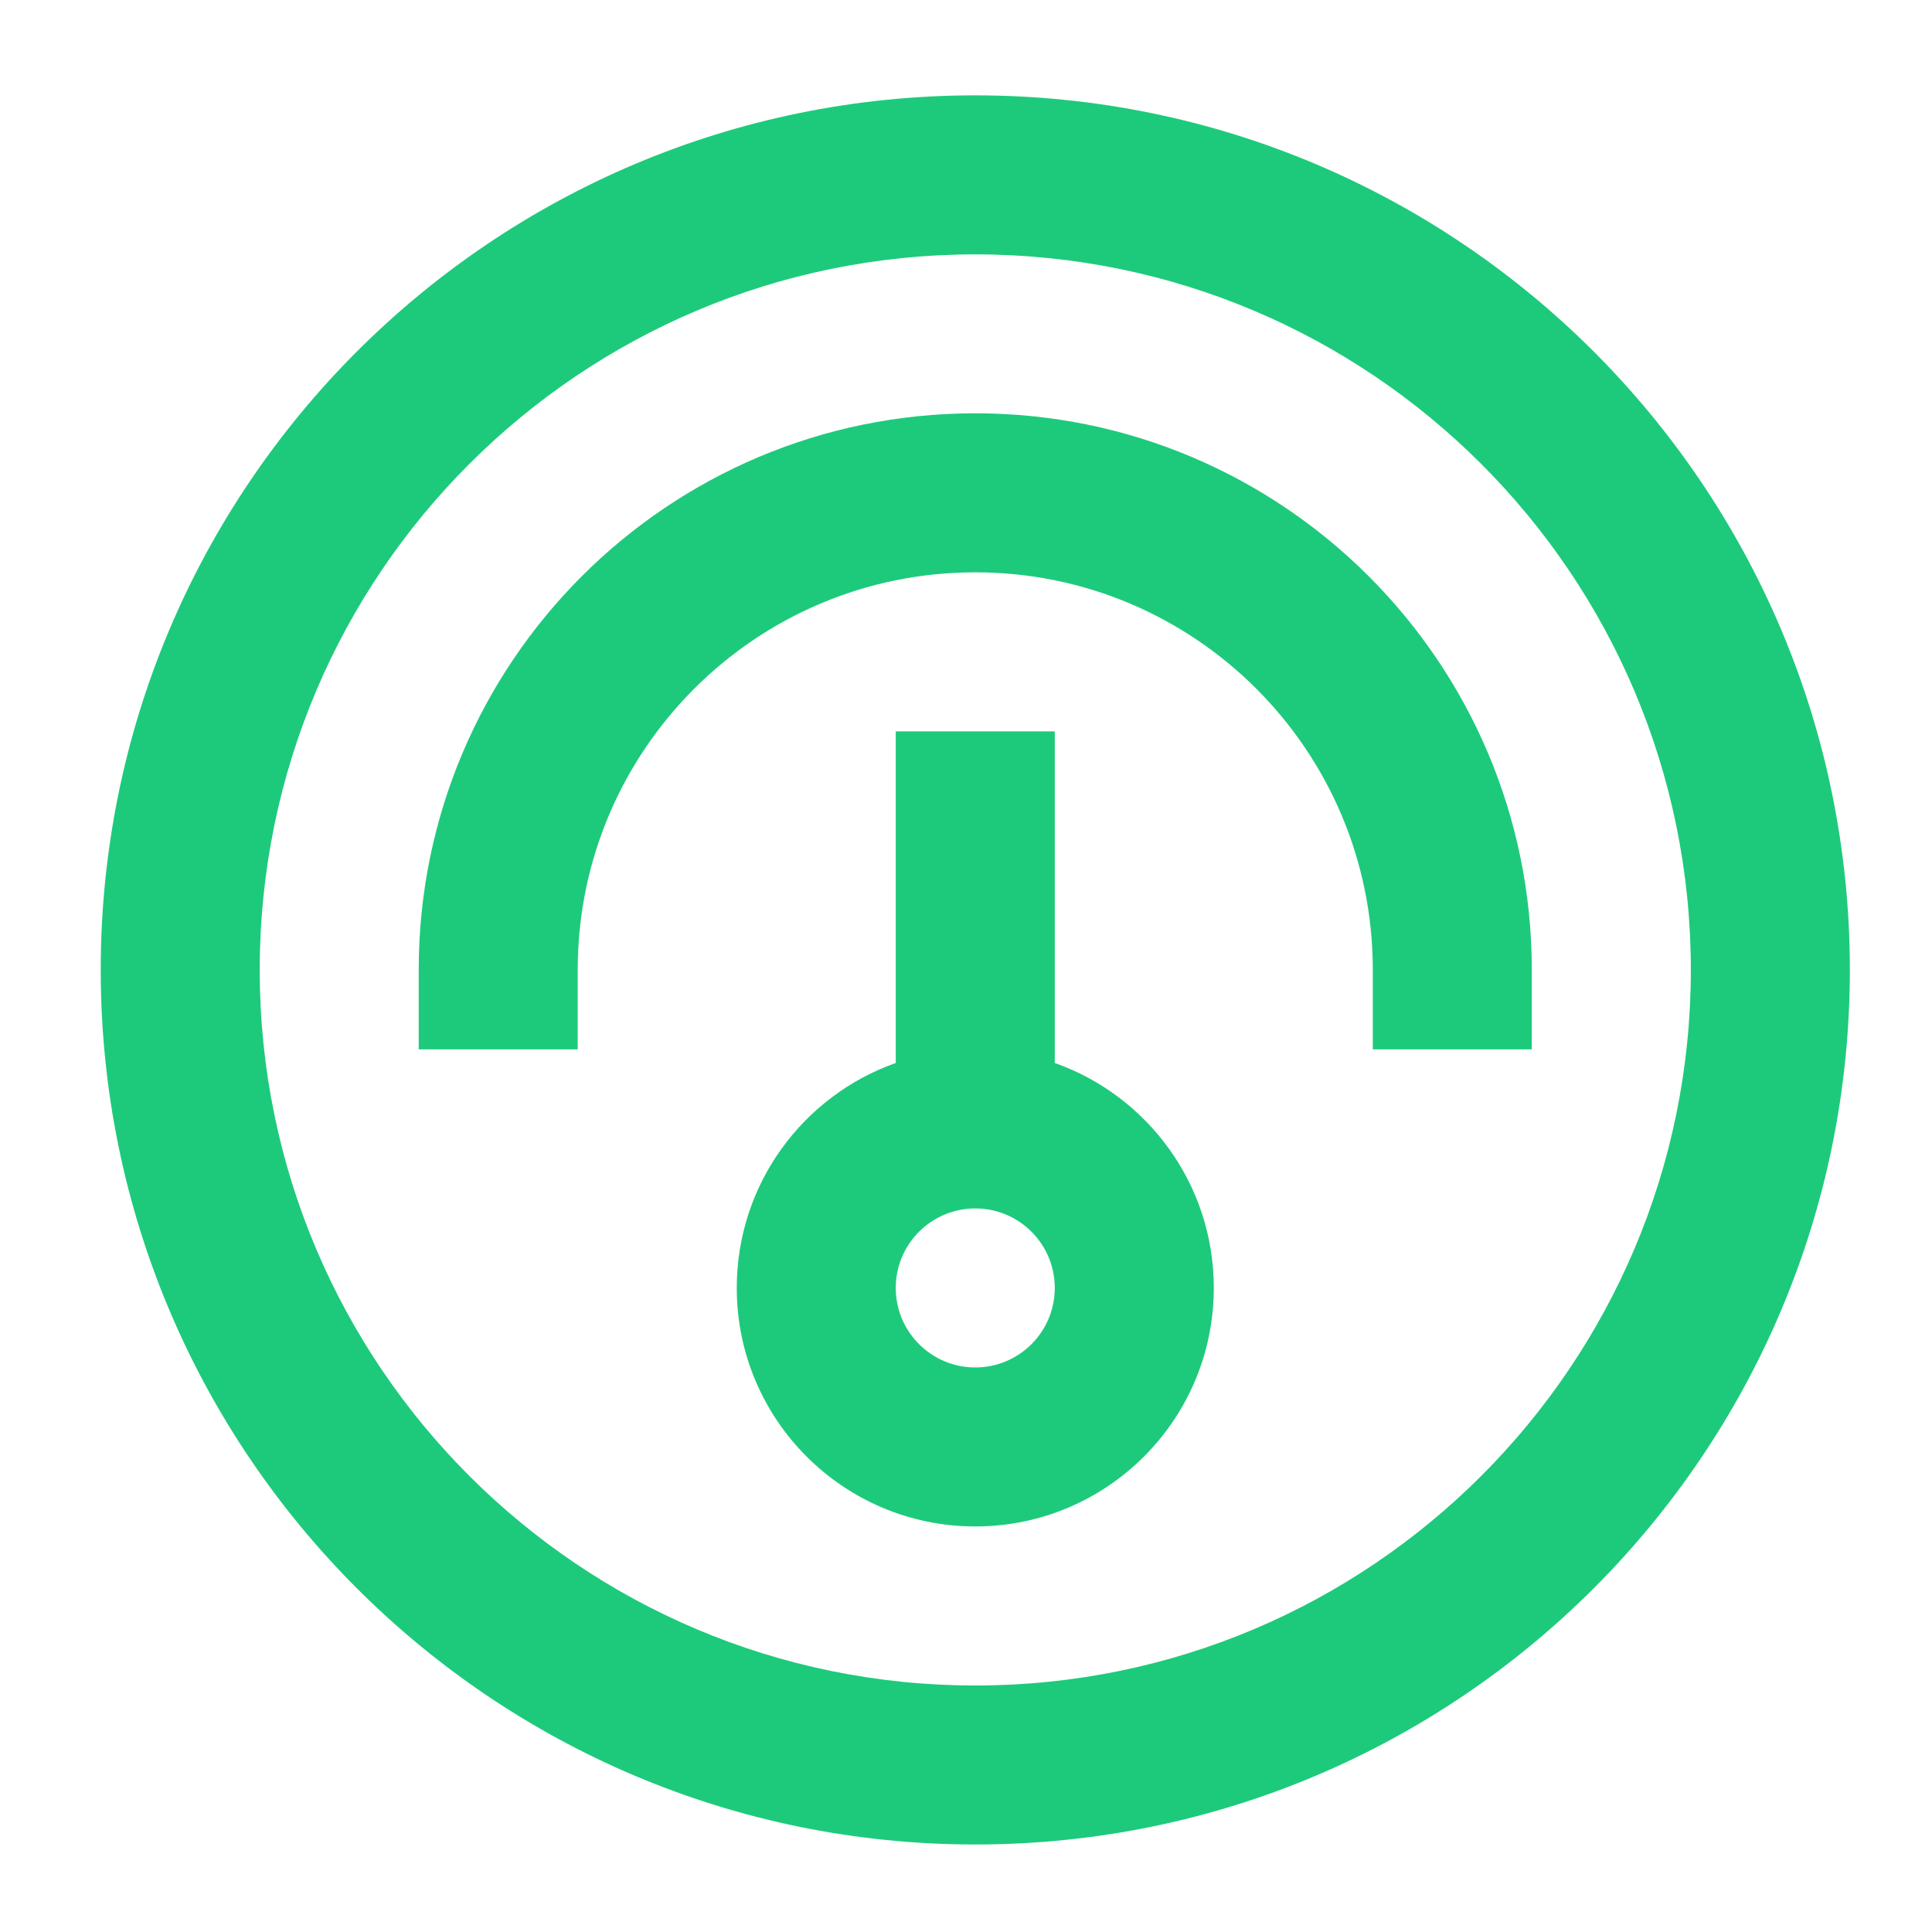
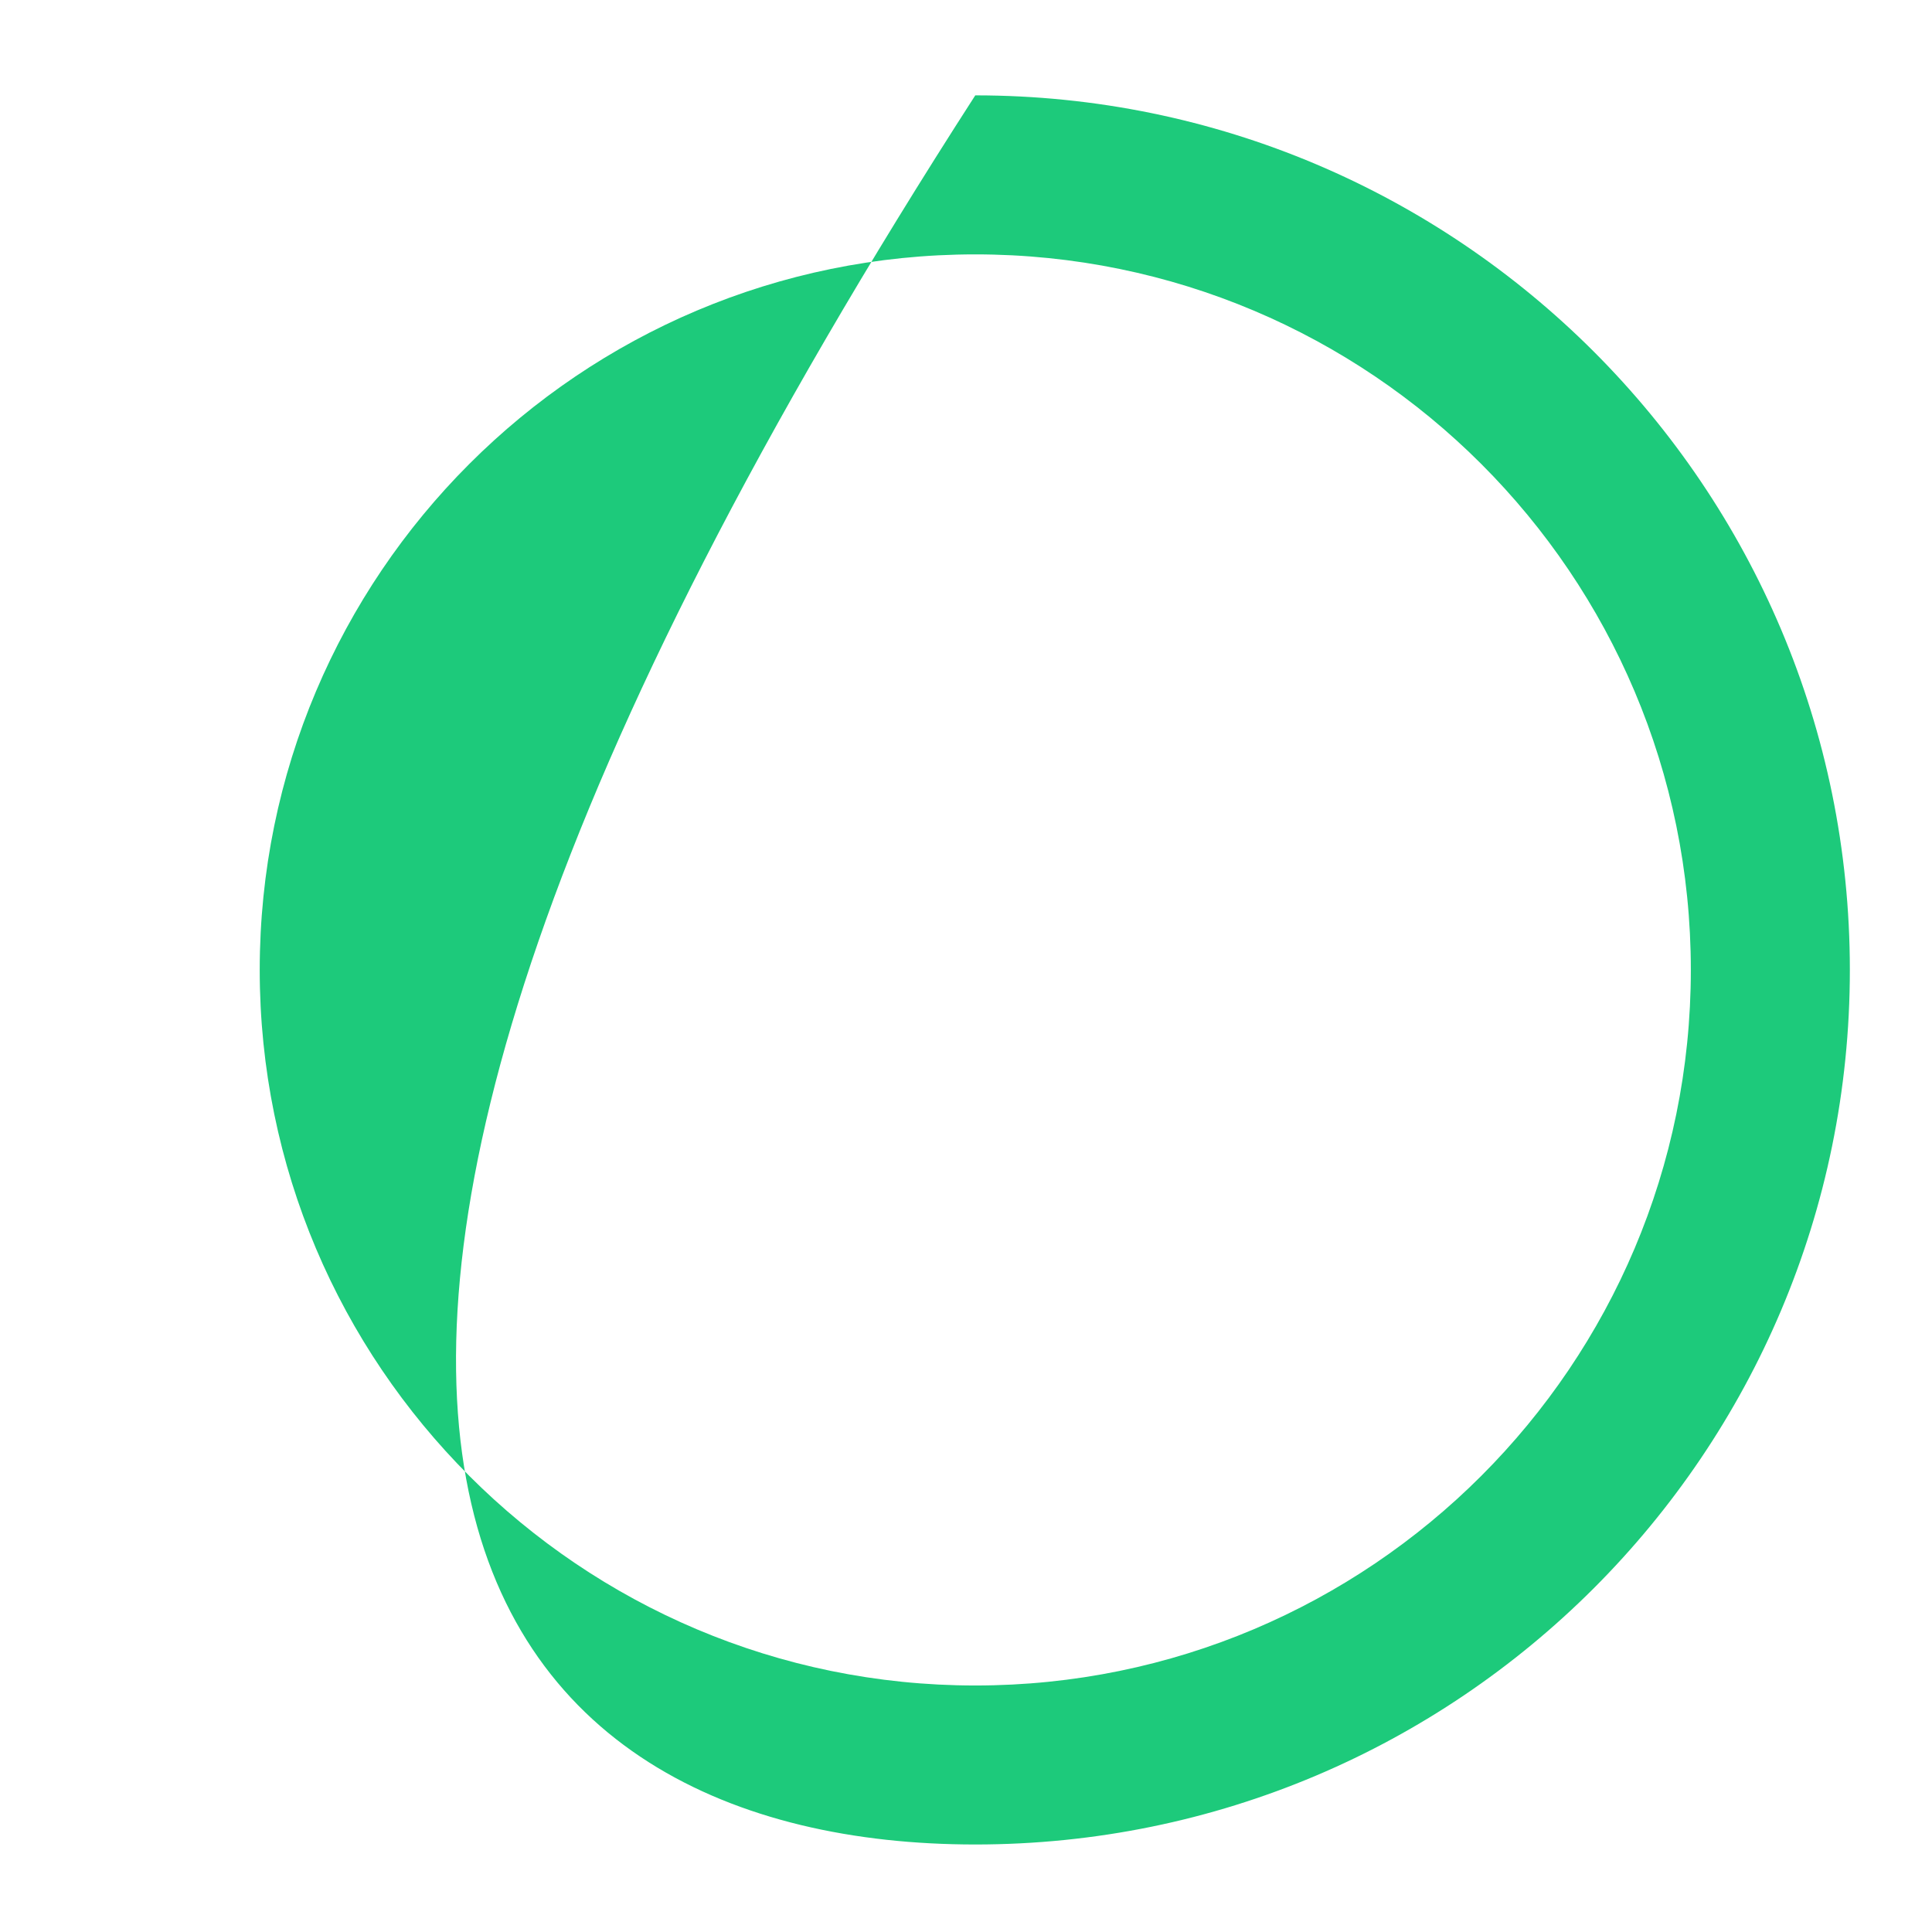
<svg xmlns="http://www.w3.org/2000/svg" width="81" height="81" viewBox="0 0 81 81" fill="none">
-   <path fill-rule="evenodd" clip-rule="evenodd" d="M37.555 30.664V44.566C33.671 45.939 30.889 49.643 30.889 53.997C30.889 59.52 35.366 63.997 40.889 63.997C46.412 63.997 50.889 59.52 50.889 53.997C50.889 49.643 48.106 45.939 44.222 44.566V30.664H37.555ZM37.555 53.997C37.555 52.156 39.048 50.664 40.889 50.664C42.73 50.664 44.222 52.156 44.222 53.997C44.222 55.838 42.73 57.331 40.889 57.331C39.048 57.331 37.555 55.838 37.555 53.997Z" fill="#1DCA7B" />
-   <path d="M40.888 17.328C53.775 17.328 64.221 27.775 64.221 40.661V43.995H57.555V40.661C57.555 31.457 50.093 23.995 40.888 23.995C31.683 23.995 24.221 31.457 24.221 40.661V43.995H17.555V40.661C17.555 27.775 28.001 17.328 40.888 17.328Z" fill="#1DCA7B" />
-   <path fill-rule="evenodd" clip-rule="evenodd" d="M40.889 77.331C61.14 77.331 77.556 60.915 77.556 40.665C77.556 20.414 61.14 3.998 40.889 3.998C20.639 3.998 4.223 20.414 4.223 40.665C4.223 60.915 20.639 77.331 40.889 77.331ZM40.889 70.665C57.458 70.665 70.889 57.233 70.889 40.665C70.889 24.096 57.458 10.665 40.889 10.665C24.321 10.665 10.889 24.096 10.889 40.665C10.889 57.233 24.321 70.665 40.889 70.665Z" fill="#1DCA7B" />
+   <path fill-rule="evenodd" clip-rule="evenodd" d="M40.889 77.331C61.14 77.331 77.556 60.915 77.556 40.665C77.556 20.414 61.14 3.998 40.889 3.998C4.223 60.915 20.639 77.331 40.889 77.331ZM40.889 70.665C57.458 70.665 70.889 57.233 70.889 40.665C70.889 24.096 57.458 10.665 40.889 10.665C24.321 10.665 10.889 24.096 10.889 40.665C10.889 57.233 24.321 70.665 40.889 70.665Z" fill="#1DCA7B" />
</svg>